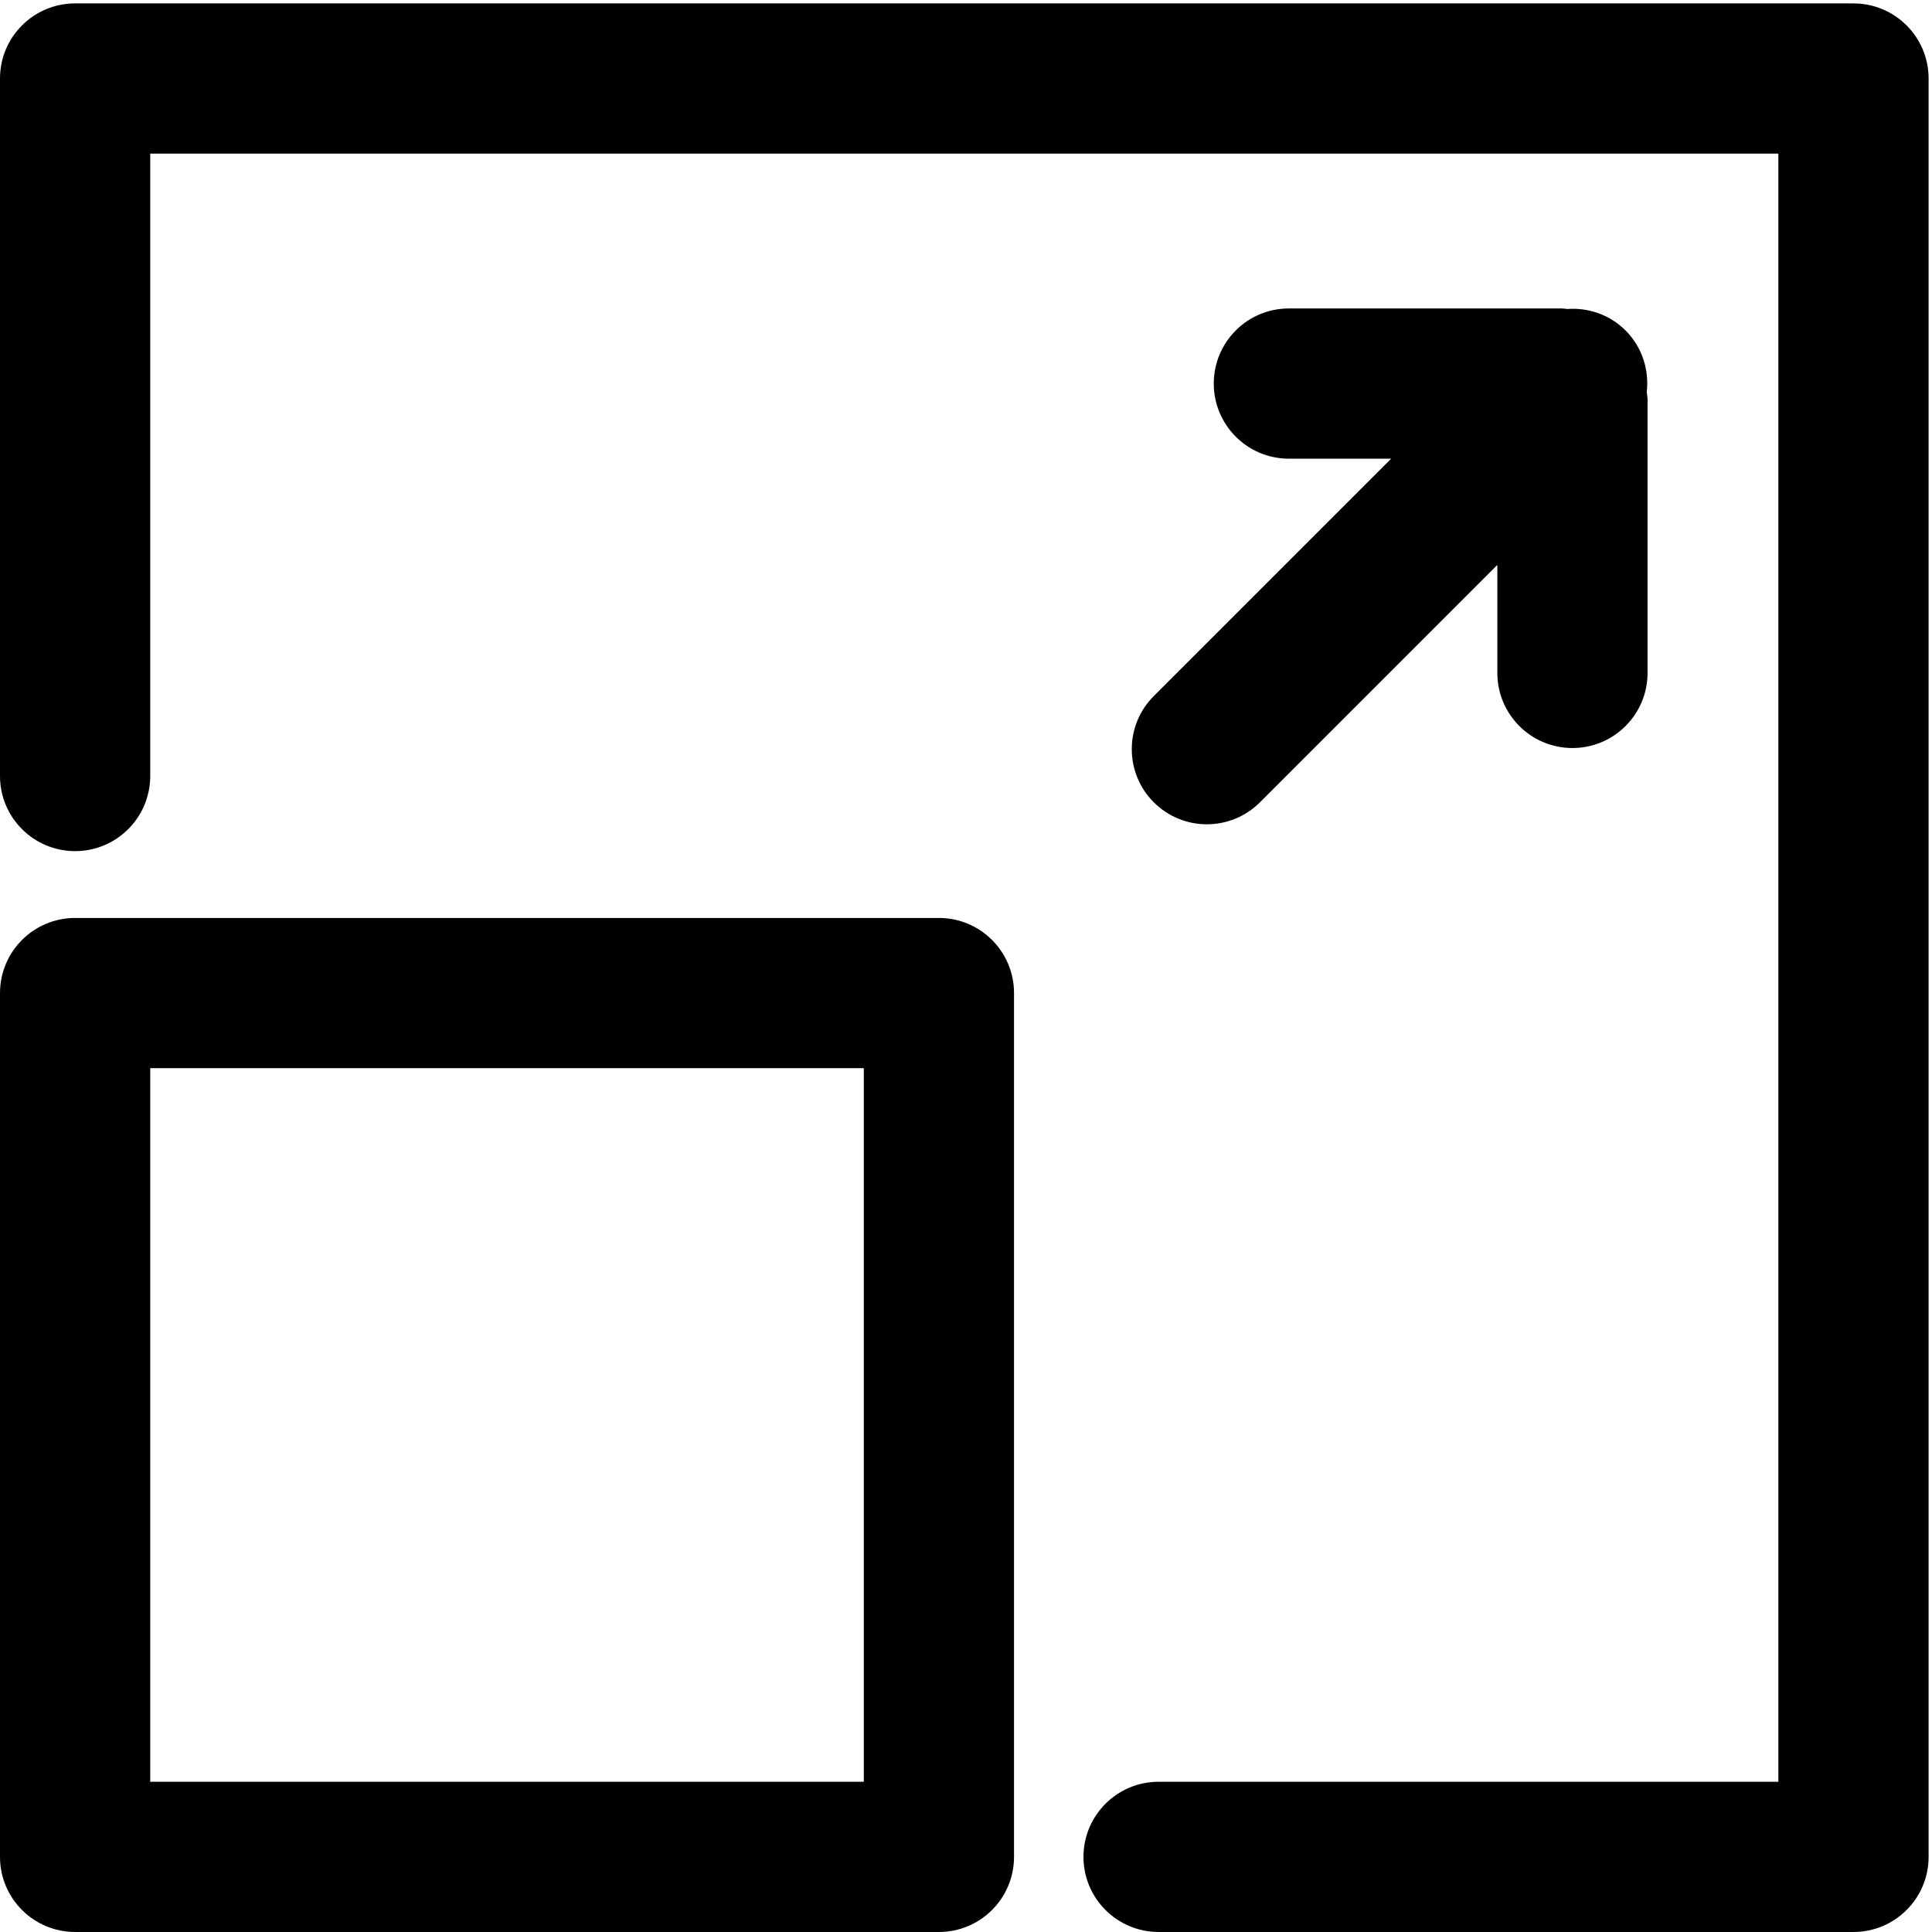
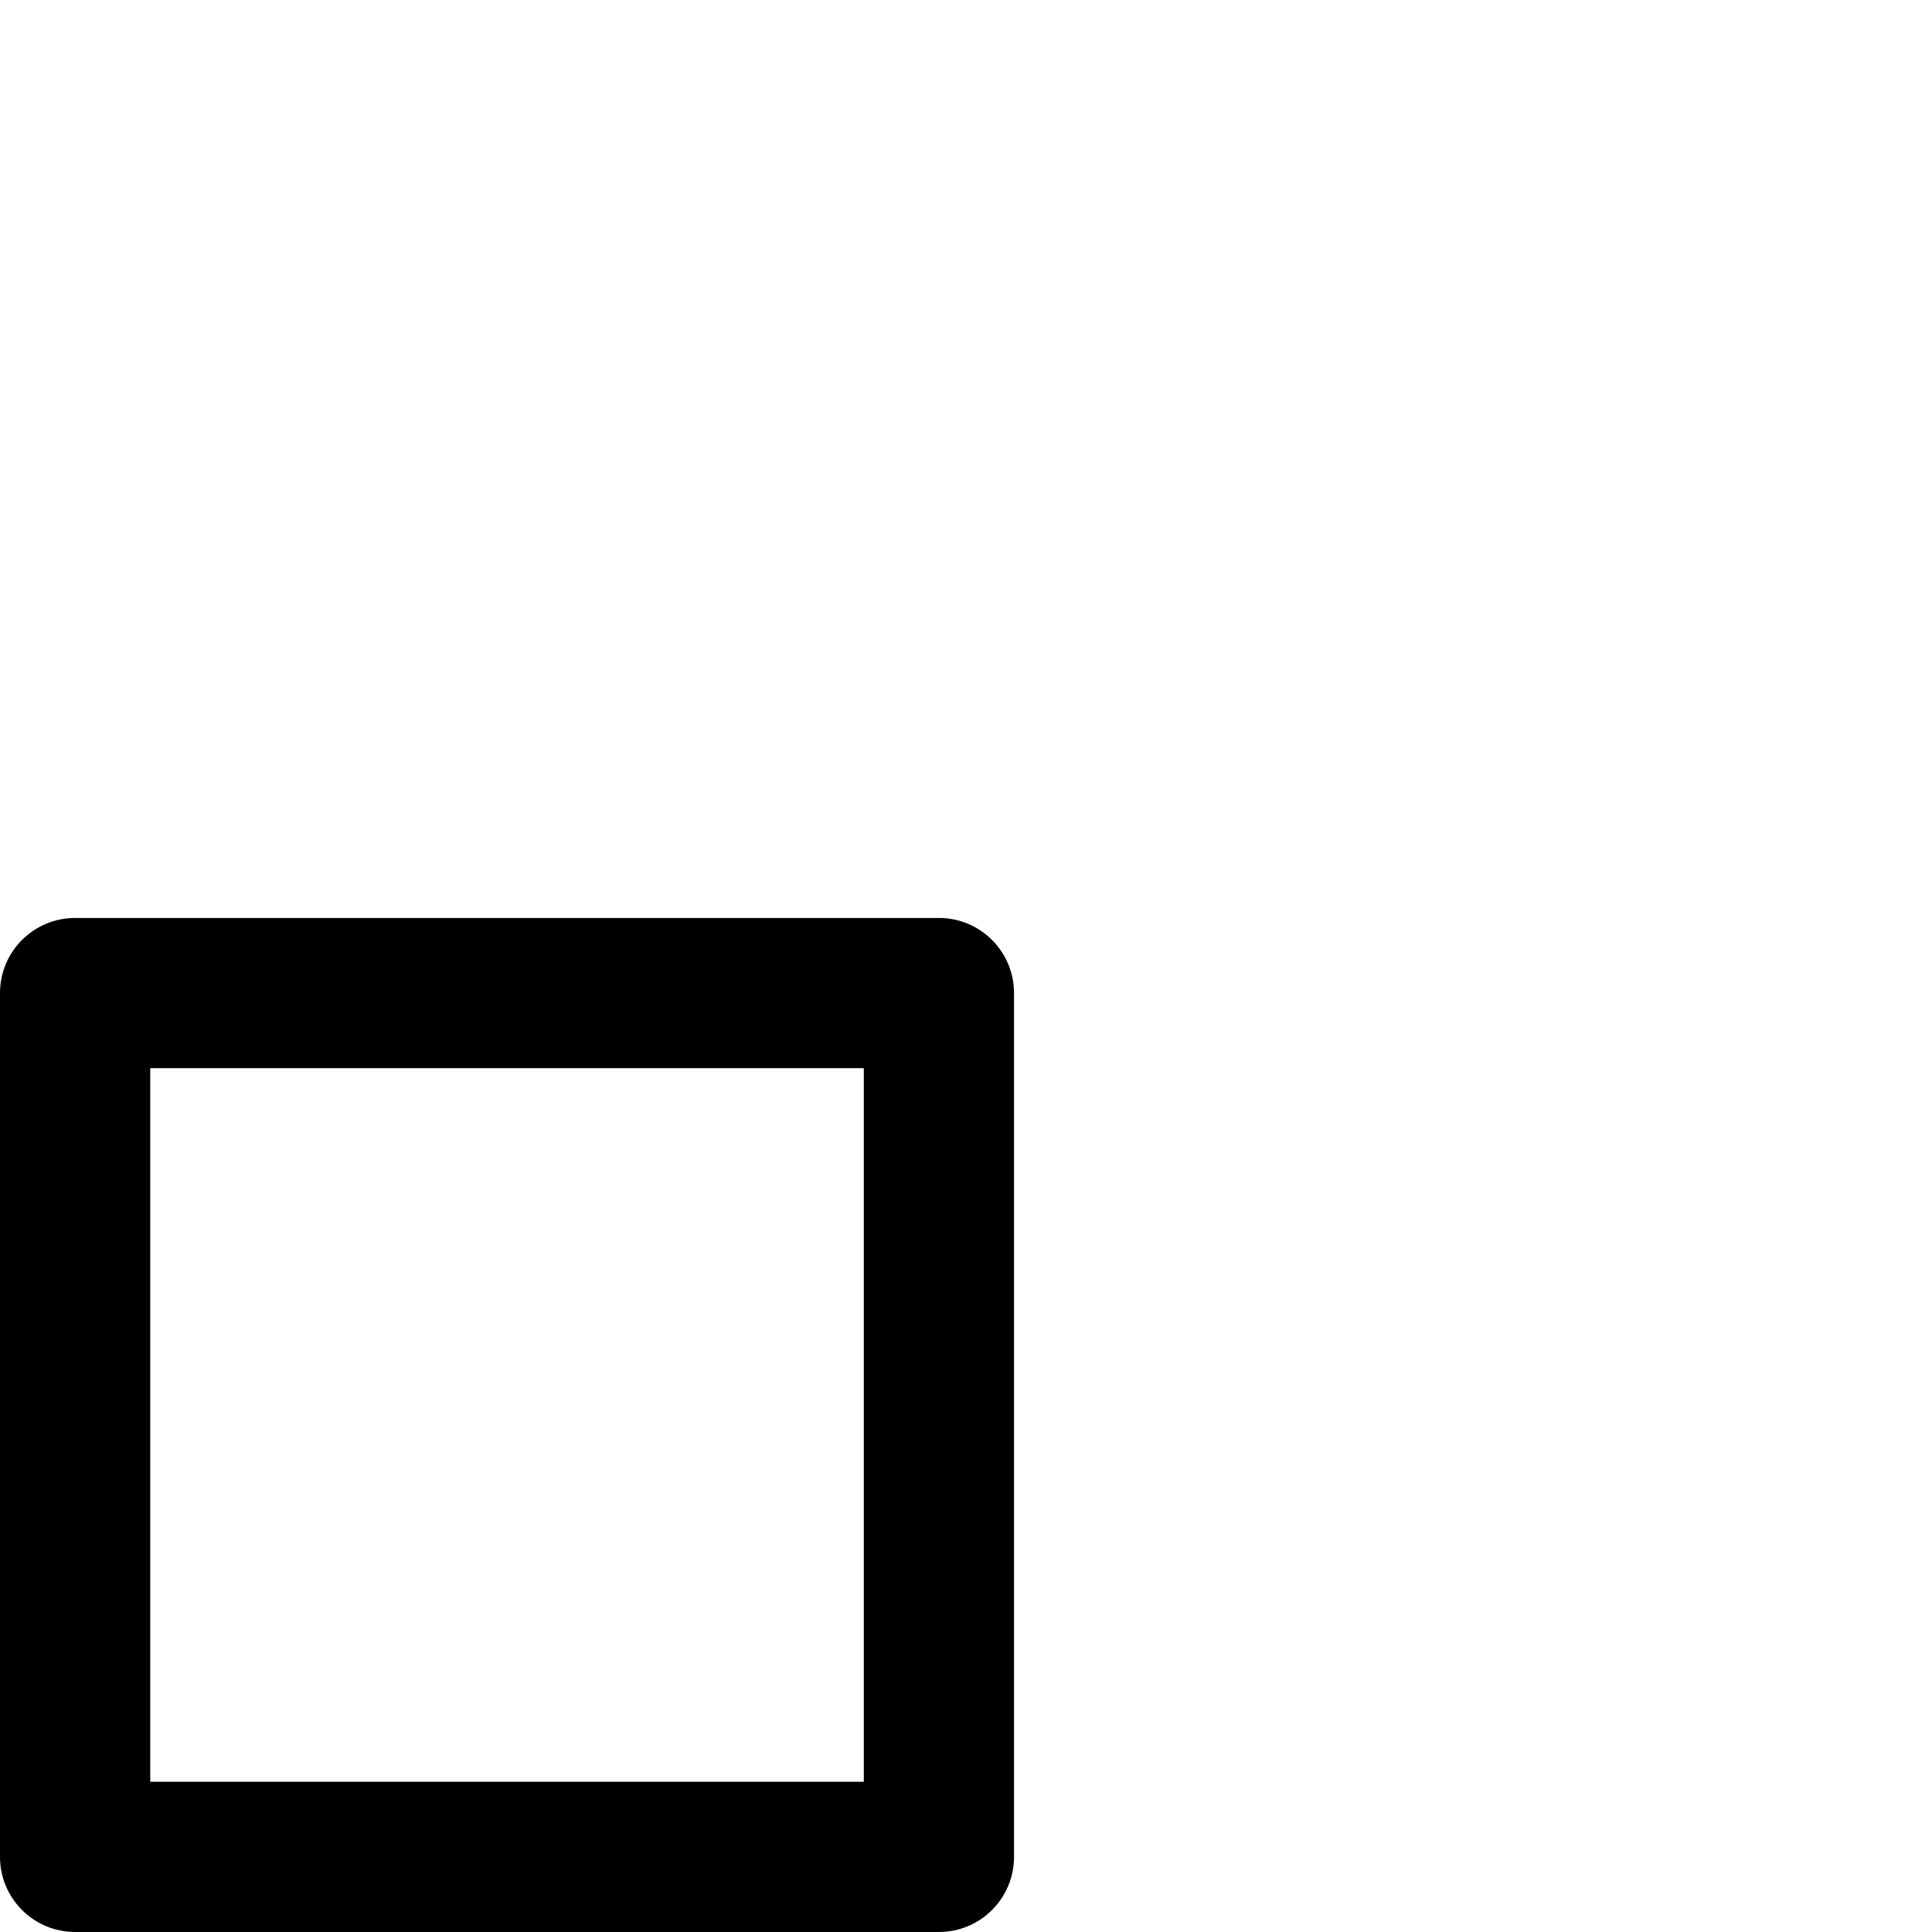
<svg xmlns="http://www.w3.org/2000/svg" xmlns:ns1="http://sodipodi.sourceforge.net/DTD/sodipodi-0.dtd" xmlns:ns2="http://www.inkscape.org/namespaces/inkscape" version="1.1" id="Capa_1" x="0px" y="0px" width="128.008" height="128.008" viewBox="0 0 128.008 128.008" xml:space="preserve" ns1:docname="expand-button.svg" ns2:version="0.92.3 (2405546, 2018-03-11)">
  <defs id="defs45">
	

		
		
		
	</defs>
  <ns1:namedview pagecolor="#ffffff" bordercolor="#666666" borderopacity="1" objecttolerance="10" gridtolerance="10" guidetolerance="10" ns2:pageopacity="0" ns2:pageshadow="2" ns2:window-width="1920" ns2:window-height="1057" id="namedview43" showgrid="false" ns2:zoom="5.1743265" ns2:cx="132.47571" ns2:cy="86.835276" ns2:window-x="-8" ns2:window-y="-8" ns2:window-maximized="1" ns2:current-layer="Capa_1" />
  <path d="M 62.21,60.821 H 4.977 C 2.229,60.821 0,63.05 0,65.798 v 57.233 c 0,2.748 2.229,4.976 4.977,4.976 H 62.211 c 2.748,0 4.975,-2.228 4.975,-4.976 V 65.798 c 0,-2.748 -2.228,-4.977 -4.976,-4.977 z M 57.233,118.054 H 9.954 V 70.774 H 57.233 Z" id="path2" ns2:connector-curvature="0" style="stroke-width:0.495" />
-   <path d="M 122.806,0.225 H 4.977 C 2.229,0.225 0,2.453 0,5.202 V 51.416 c 0,2.749 2.229,4.977 4.977,4.977 2.749,0 4.977,-2.229 4.977,-4.977 V 10.179 H 117.829 V 118.054 H 76.764 c -2.749,0 -4.977,2.229 -4.977,4.977 0,2.748 2.229,4.976 4.977,4.976 h 46.042 c 2.749,0 4.977,-2.228 4.977,-4.976 V 5.202 c -5e-4,-2.748 -2.229,-4.976 -4.978,-4.976 z" id="path4" ns2:connector-curvature="0" style="stroke-width:0.495" />
-   <path d="m 76.445,53.157 c 0.973,0.971 2.246,1.457 3.519,1.457 1.273,0 2.547,-0.486 3.518,-1.457 L 99.209,37.429 v 7.157 c 0,2.748 2.228,4.976 4.977,4.976 2.748,0 4.976,-2.228 4.976,-4.976 V 26.501 c 0,-0.181 -0.034,-0.353 -0.053,-0.529 0.163,-1.453 -0.291,-2.961 -1.405,-4.076 -1.063,-1.064 -2.488,-1.525 -3.878,-1.423 -0.115,-0.009 -0.228,-0.036 -0.345,-0.036 H 85.398 c -2.749,0 -4.978,2.229 -4.978,4.977 0,2.748 2.229,4.977 4.978,4.977 h 6.775 L 76.445,46.119 c -1.943,1.943 -1.943,5.095 0,7.038 z" id="path6" ns2:connector-curvature="0" style="stroke-width:0.495" />
  <g id="g12" transform="matrix(0.495,0,0,0.495,0,0.225)">
</g>
  <g id="g14" transform="matrix(0.495,0,0,0.495,0,0.225)">
</g>
  <g id="g16" transform="matrix(0.495,0,0,0.495,0,0.225)">
</g>
  <g id="g18" transform="matrix(0.495,0,0,0.495,0,0.225)">
</g>
  <g id="g20" transform="matrix(0.495,0,0,0.495,0,0.225)">
</g>
  <g id="g22" transform="matrix(0.495,0,0,0.495,0,0.225)">
</g>
  <g id="g24" transform="matrix(0.495,0,0,0.495,0,0.225)">
</g>
  <g id="g26" transform="matrix(0.495,0,0,0.495,0,0.225)">
</g>
  <g id="g28" transform="matrix(0.495,0,0,0.495,0,0.225)">
</g>
  <g id="g30" transform="matrix(0.495,0,0,0.495,0,0.225)">
</g>
  <g id="g32" transform="matrix(0.495,0,0,0.495,0,0.225)">
</g>
  <g id="g34" transform="matrix(0.495,0,0,0.495,0,0.225)">
</g>
  <g id="g36" transform="matrix(0.495,0,0,0.495,0,0.225)">
</g>
  <g id="g38" transform="matrix(0.495,0,0,0.495,0,0.225)">
</g>
  <g id="g40" transform="matrix(0.495,0,0,0.495,0,0.225)">
</g>
</svg>